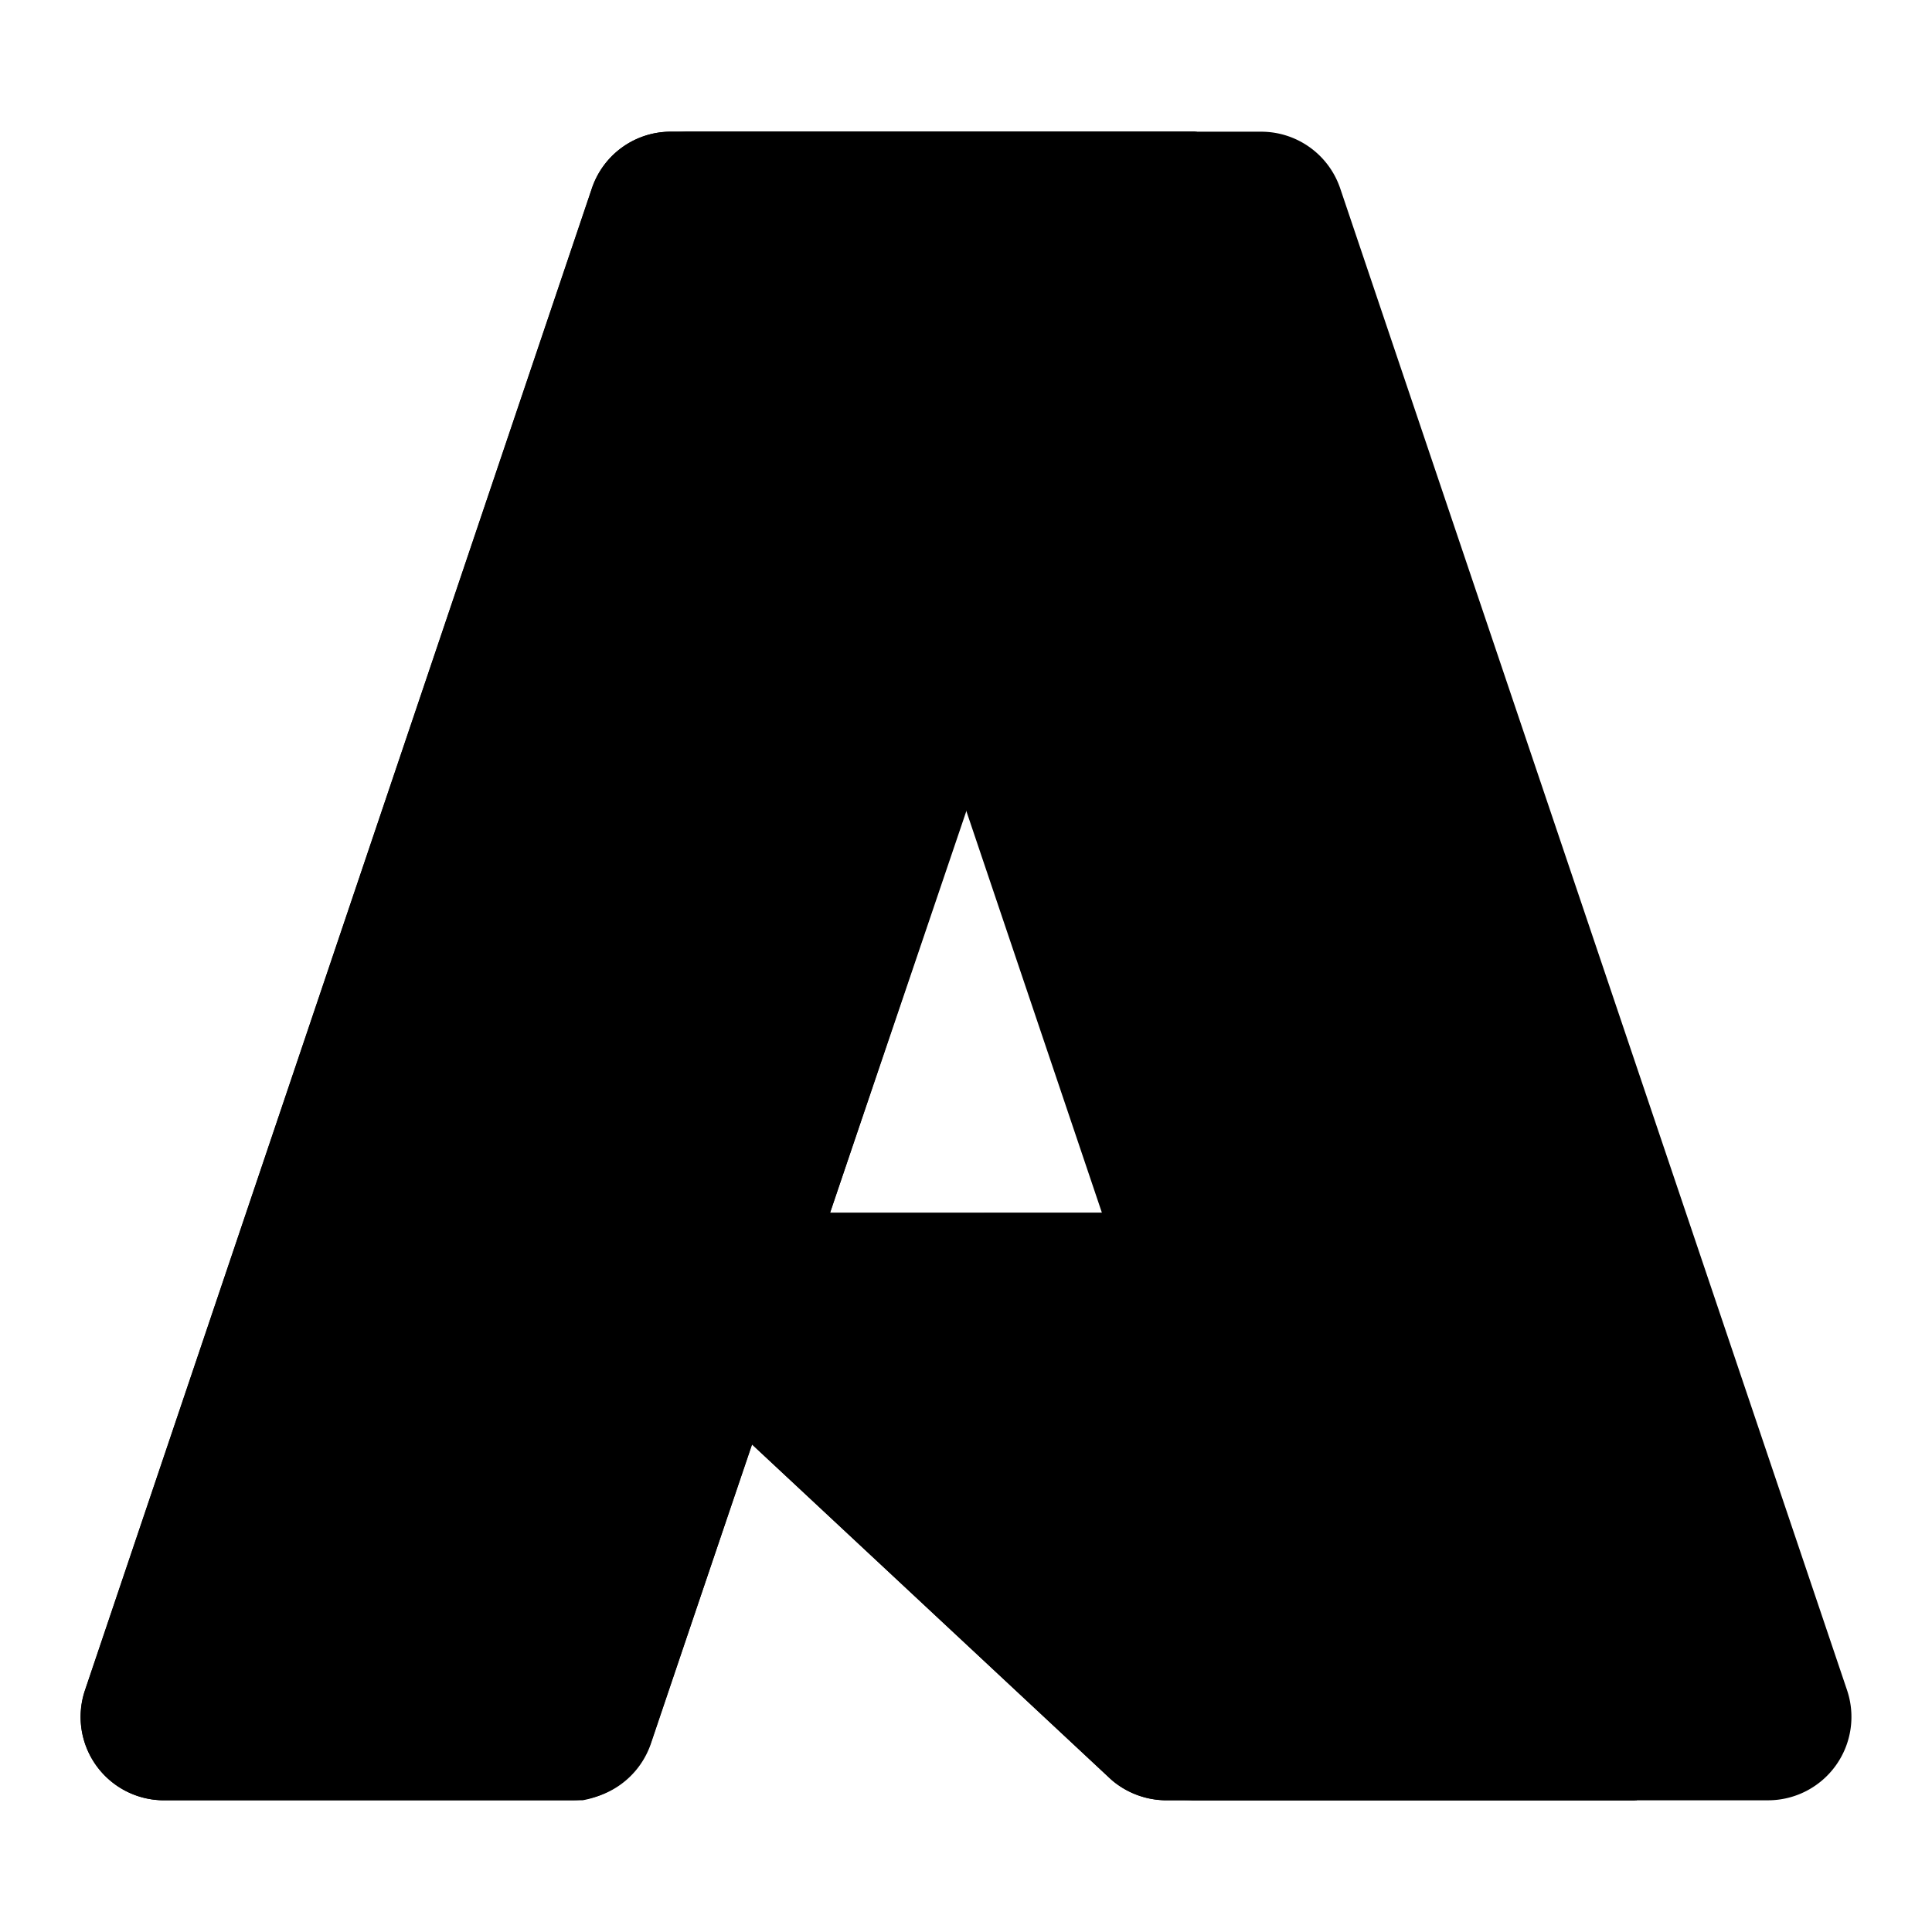
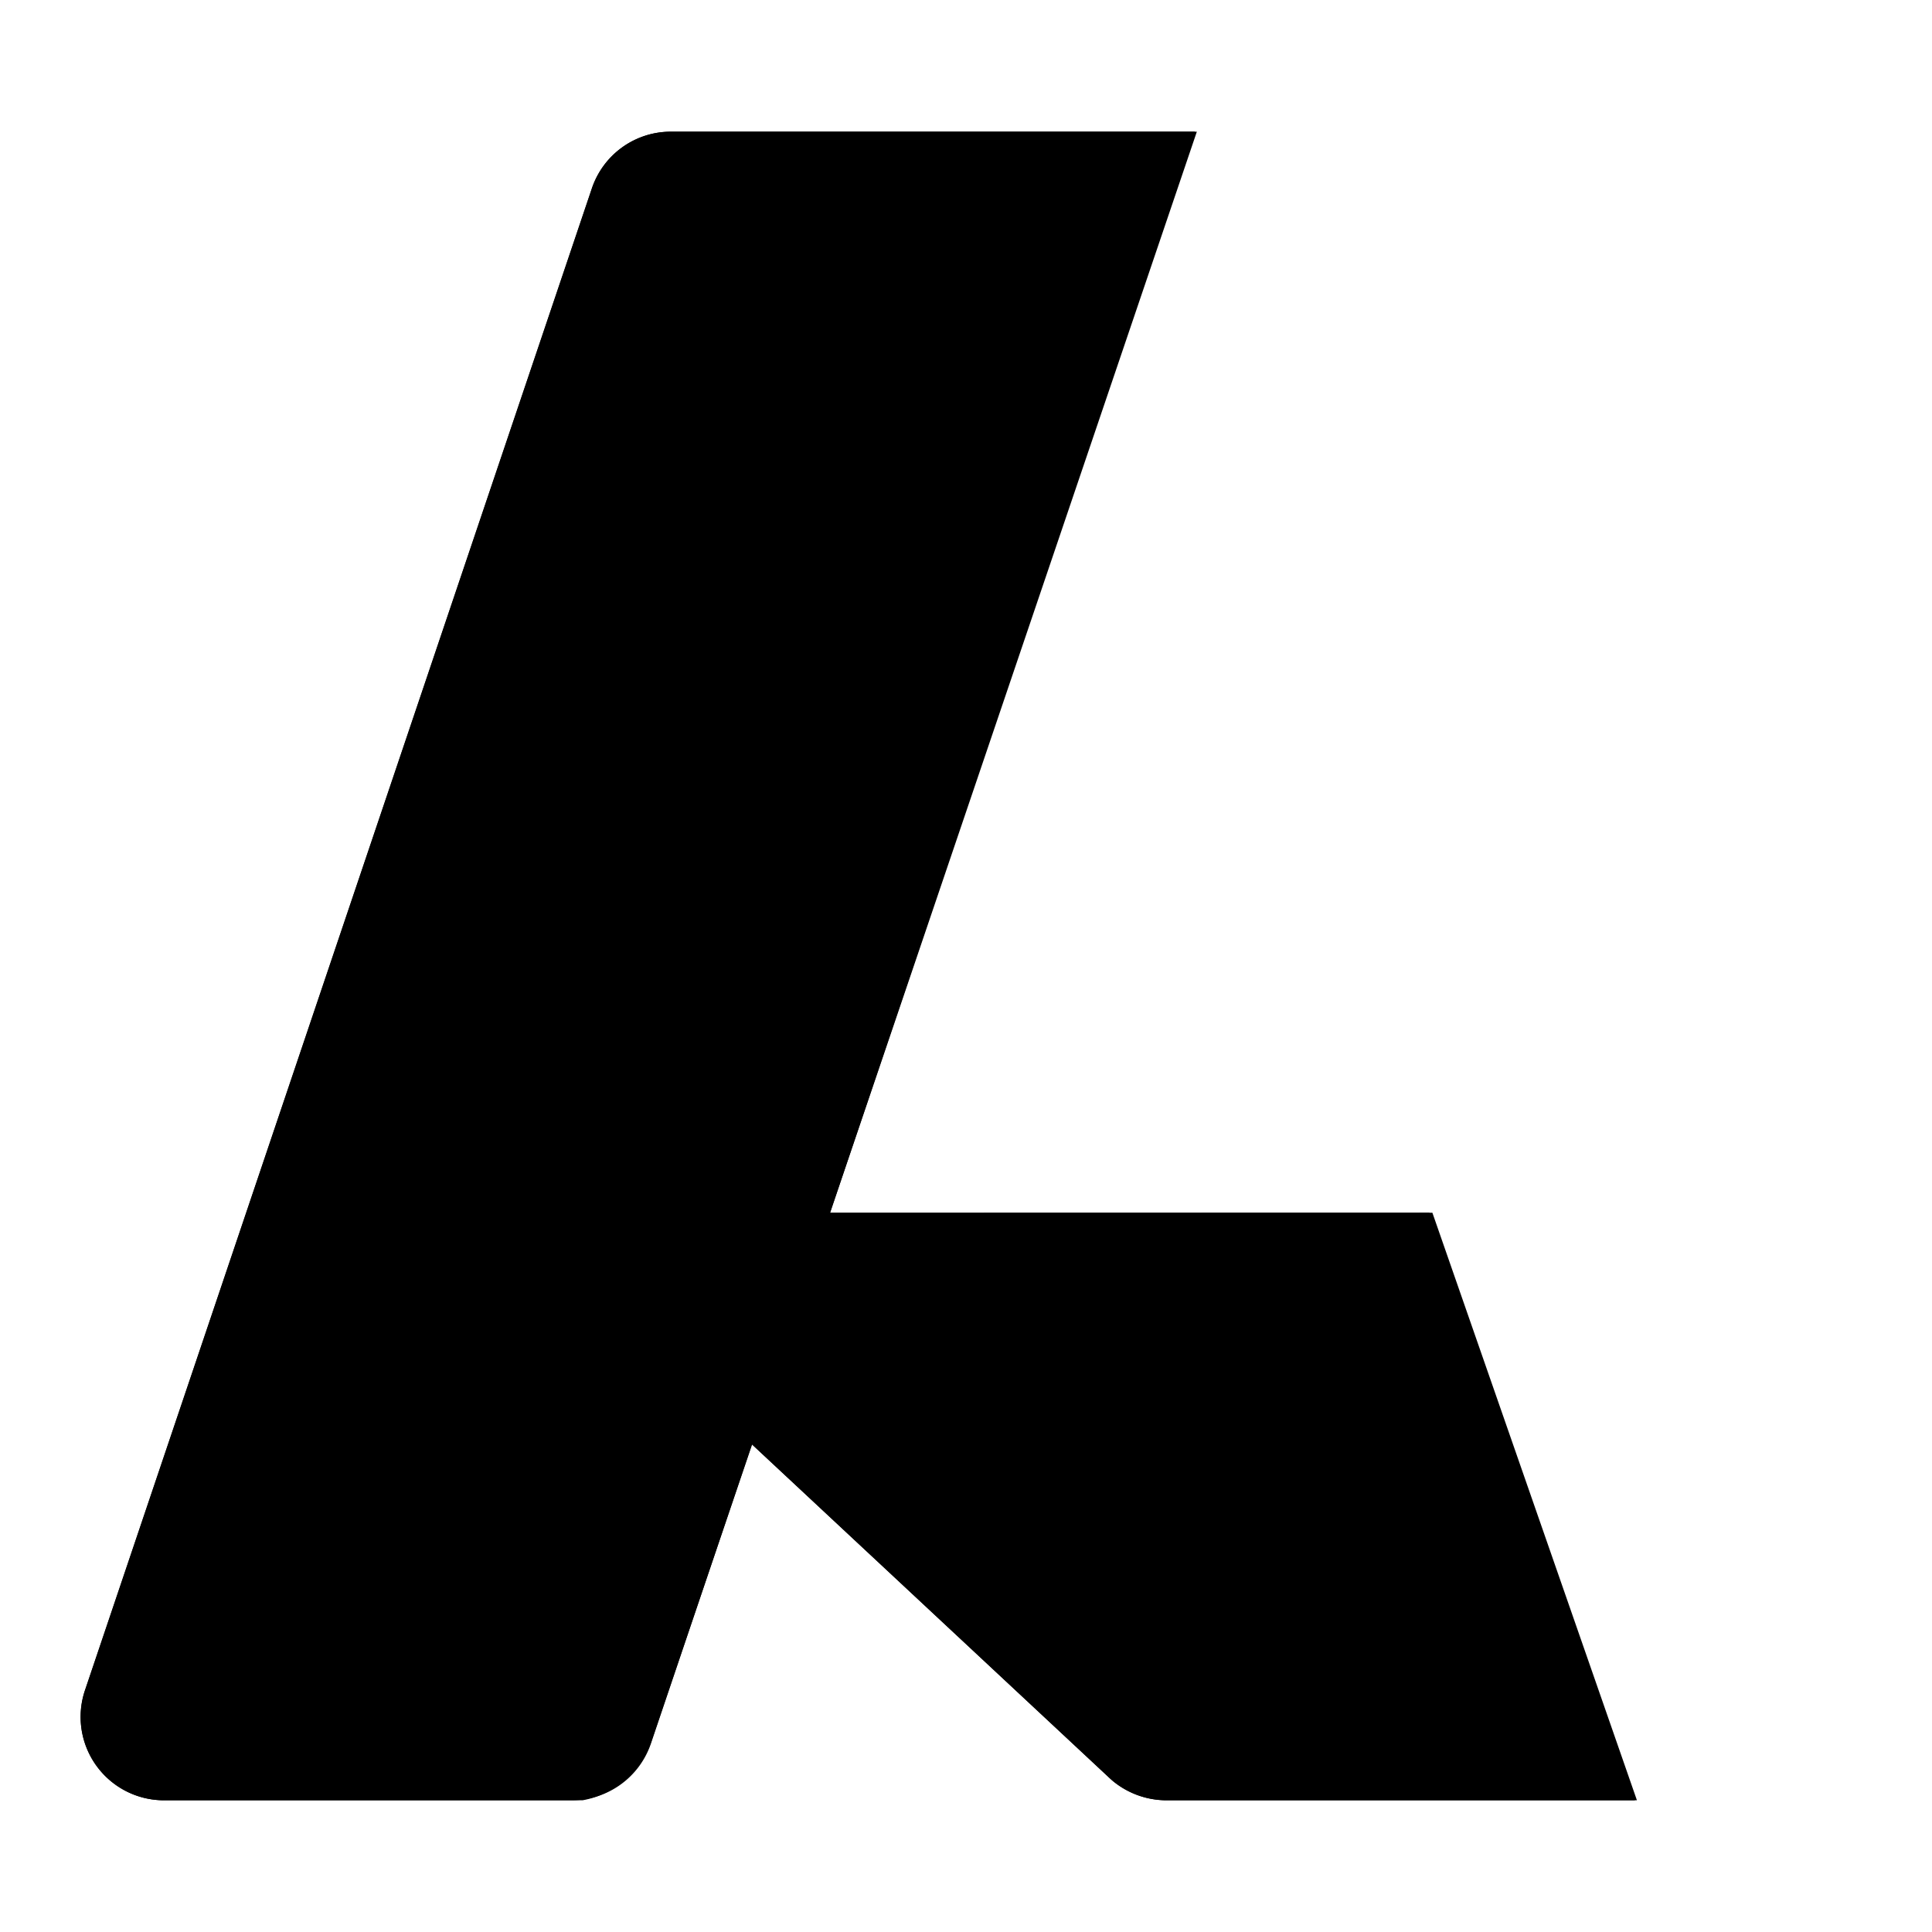
<svg xmlns="http://www.w3.org/2000/svg" width="150" height="150" viewBox="0 0 96 96">
  <path fill="currentColor" d="M33.338 6.544h26.038l-27.03 80.087a4.152 4.152 0 0 1-3.933 2.824H8.149a4.145 4.145 0 0 1-3.928-5.47L29.404 9.368a4.152 4.152 0 0 1 3.934-2.825z" />
  <path fill="currentColor" d="M71.175 60.261h-41.29a1.911 1.911 0 0 0-1.305 3.309l26.532 24.764a4.171 4.171 0 0 0 2.846 1.121h23.38z" />
  <path fill="currentColor" d="M33.338 6.544a4.118 4.118 0 0 0-3.943 2.879L4.252 83.917a4.14 4.14 0 0 0 3.908 5.538h20.787a4.443 4.443 0 0 0 3.41-2.9l5.014-14.777 17.91 16.705a4.237 4.237 0 0 0 2.666.972H81.24L71.024 60.261l-29.781.007L59.47 6.544z" />
-   <path fill="currentColor" d="M66.595 9.364a4.145 4.145 0 0 0-3.928-2.82H33.648a4.146 4.146 0 0 1 3.928 2.82l25.184 74.62a4.146 4.146 0 0 1-3.928 5.472h29.02a4.146 4.146 0 0 0 3.927-5.472z" />
</svg>